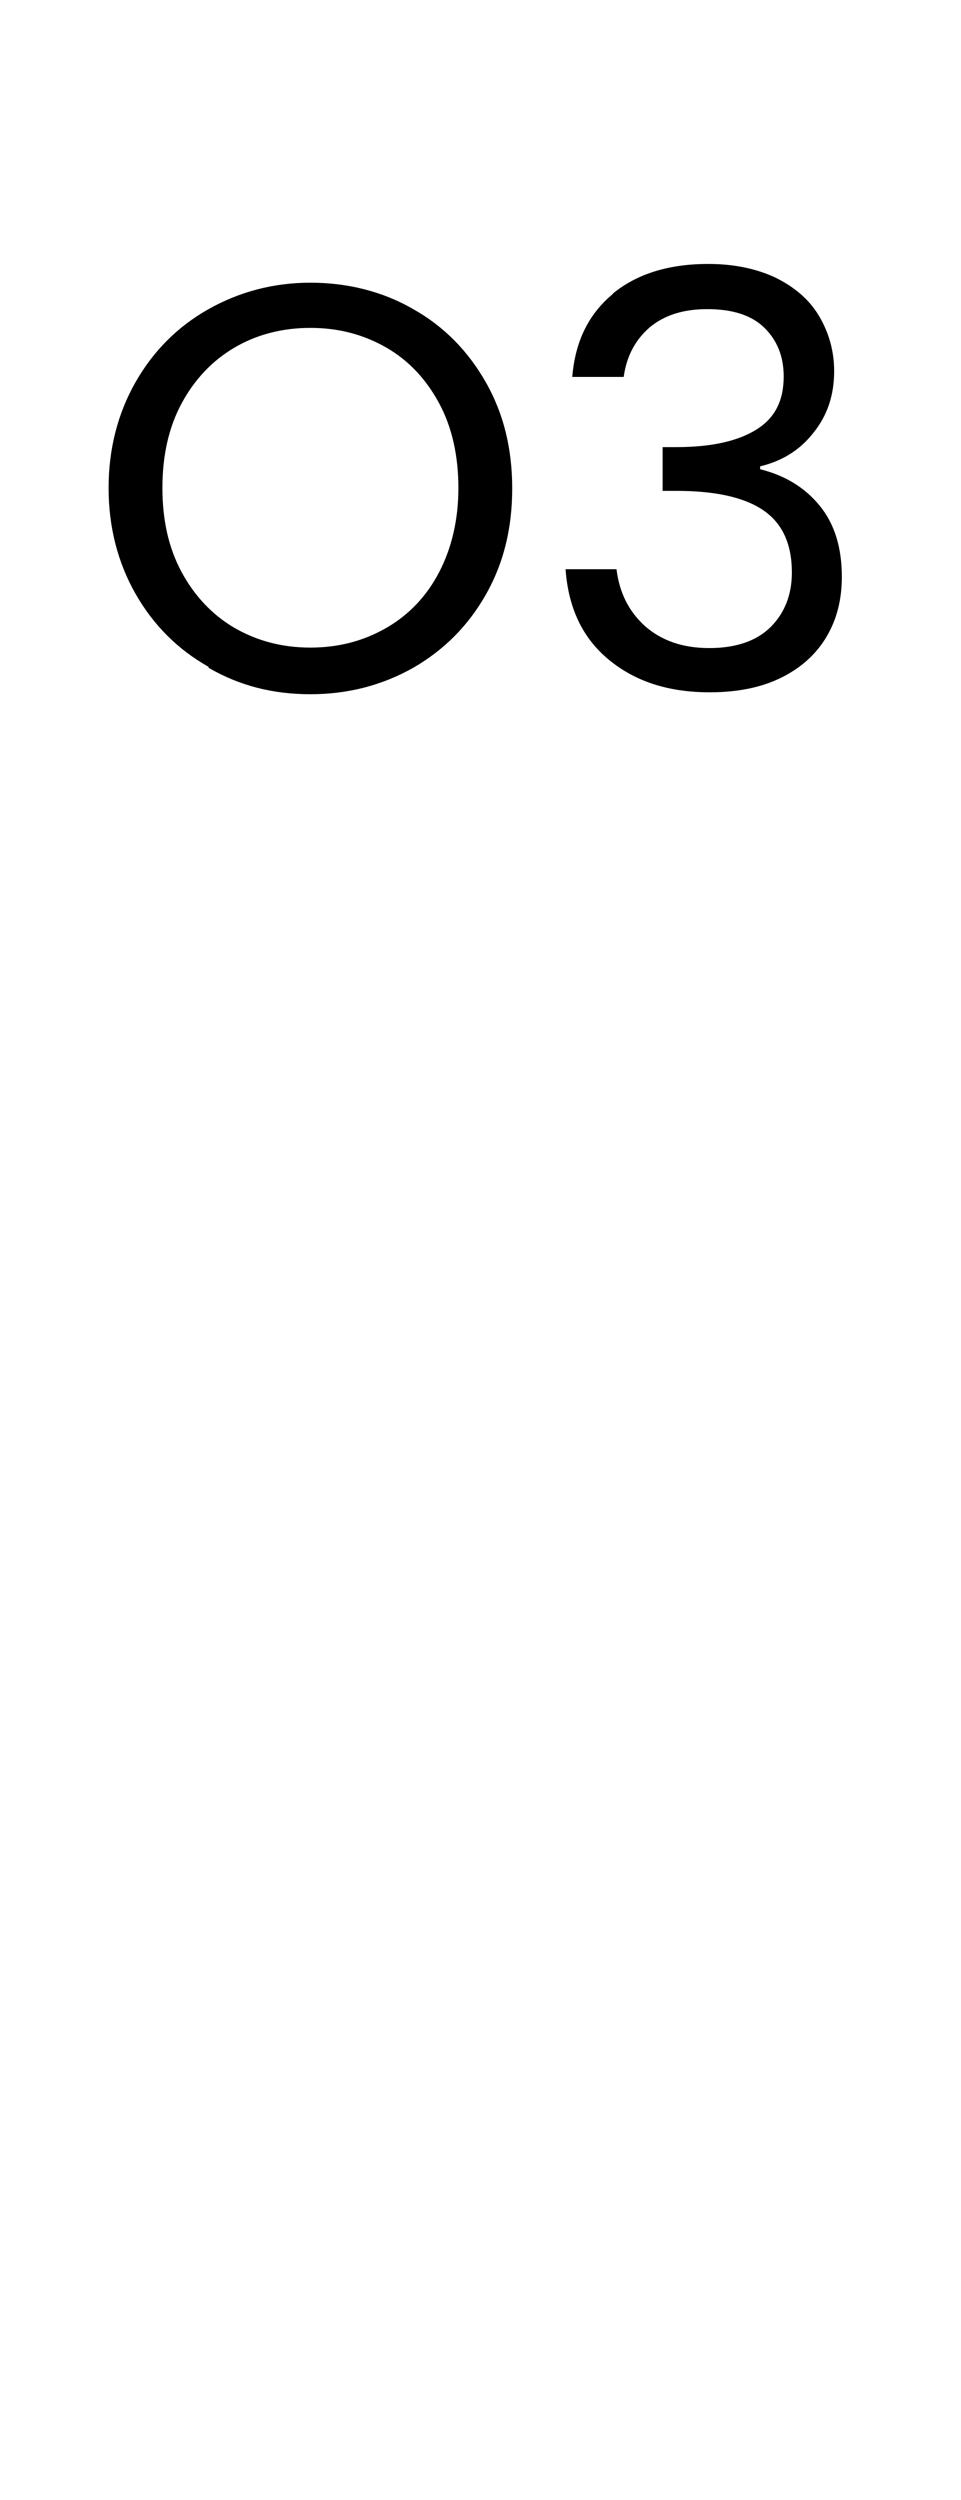
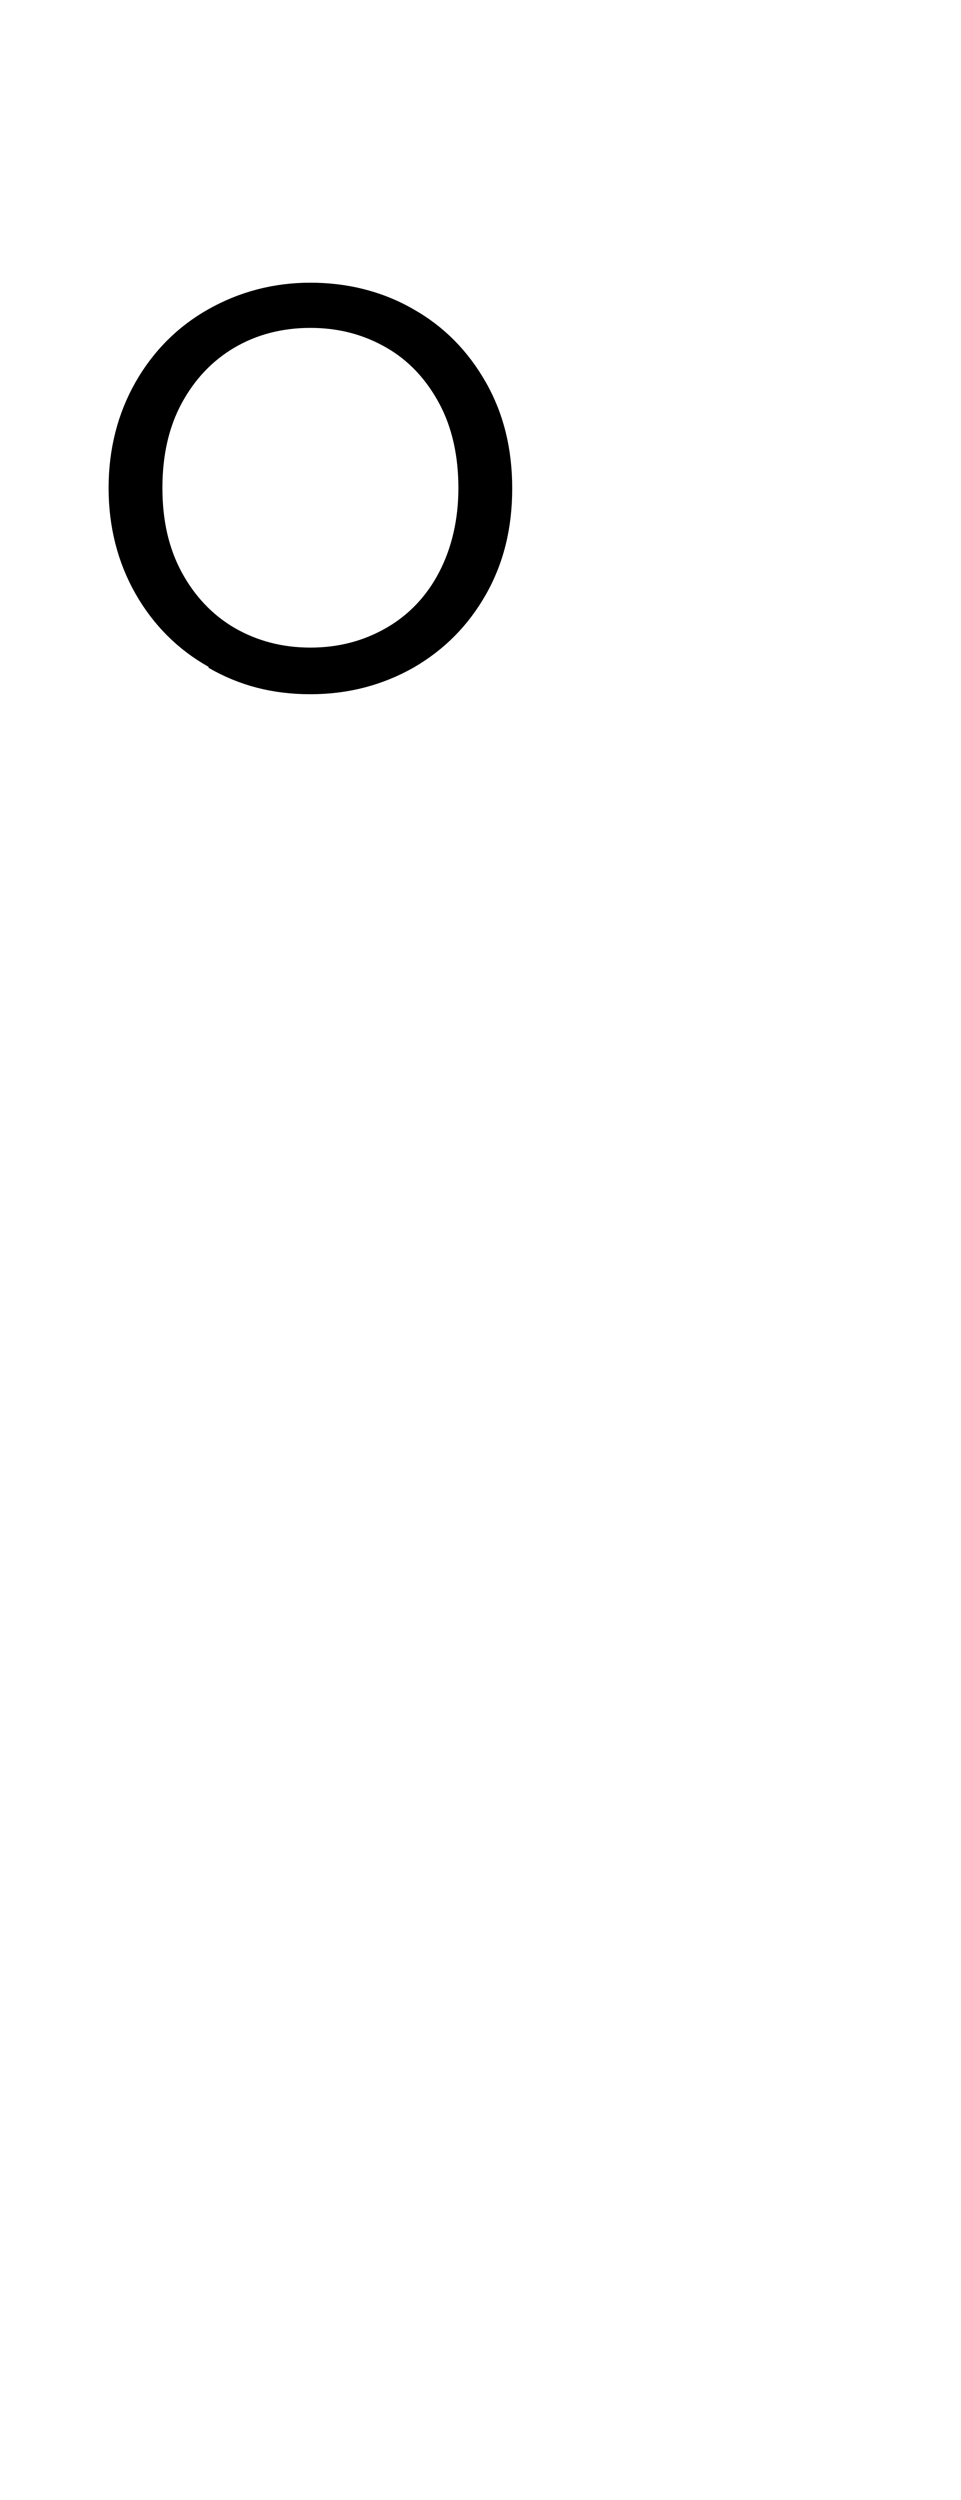
<svg xmlns="http://www.w3.org/2000/svg" id="Capa_1" data-name="Capa 1" viewBox="0 0 20 52">
  <path d="M4.34,13.87c-.64-.36-1.15-.87-1.52-1.52-.37-.65-.56-1.39-.56-2.2s.19-1.55.56-2.2c.37-.65.88-1.16,1.52-1.52.64-.36,1.35-.55,2.12-.55s1.5.18,2.14.55c.64.36,1.14.87,1.51,1.52.37.65.55,1.38.55,2.21s-.18,1.56-.55,2.21c-.37.65-.87,1.15-1.51,1.52-.64.36-1.35.55-2.14.55s-1.48-.18-2.12-.55ZM8.04,13.06c.47-.27.84-.66,1.1-1.16s.4-1.09.4-1.75-.13-1.26-.4-1.76-.63-.89-1.1-1.16-.99-.41-1.58-.41-1.12.14-1.58.41-.83.66-1.1,1.16c-.27.5-.4,1.09-.4,1.76s.13,1.25.4,1.75c.27.5.64.89,1.1,1.16.47.27.99.41,1.58.41s1.11-.14,1.58-.41Z" />
-   <path d="M12.75,6.11c.51-.42,1.18-.62,1.99-.62.54,0,1.01.1,1.41.29.4.2.7.46.9.8s.31.72.31,1.14c0,.5-.14.92-.43,1.28-.28.36-.65.59-1.11.7v.06c.52.13.93.38,1.24.76s.46.87.46,1.48c0,.46-.1.87-.31,1.23-.21.36-.52.65-.94.86s-.92.31-1.5.31c-.85,0-1.54-.22-2.09-.67s-.85-1.07-.91-1.89h1.06c.06.48.25.87.59,1.18.34.3.78.46,1.34.46s.99-.15,1.28-.44.44-.67.44-1.13c0-.6-.2-1.03-.6-1.3s-1-.4-1.81-.4h-.28v-.91h.29c.74,0,1.29-.13,1.67-.37.38-.24.56-.6.56-1.1,0-.42-.14-.76-.41-1.02s-.67-.38-1.18-.38-.9.13-1.2.38c-.3.26-.48.6-.54,1.03h-1.07c.06-.74.34-1.31.85-1.73Z" />
</svg>